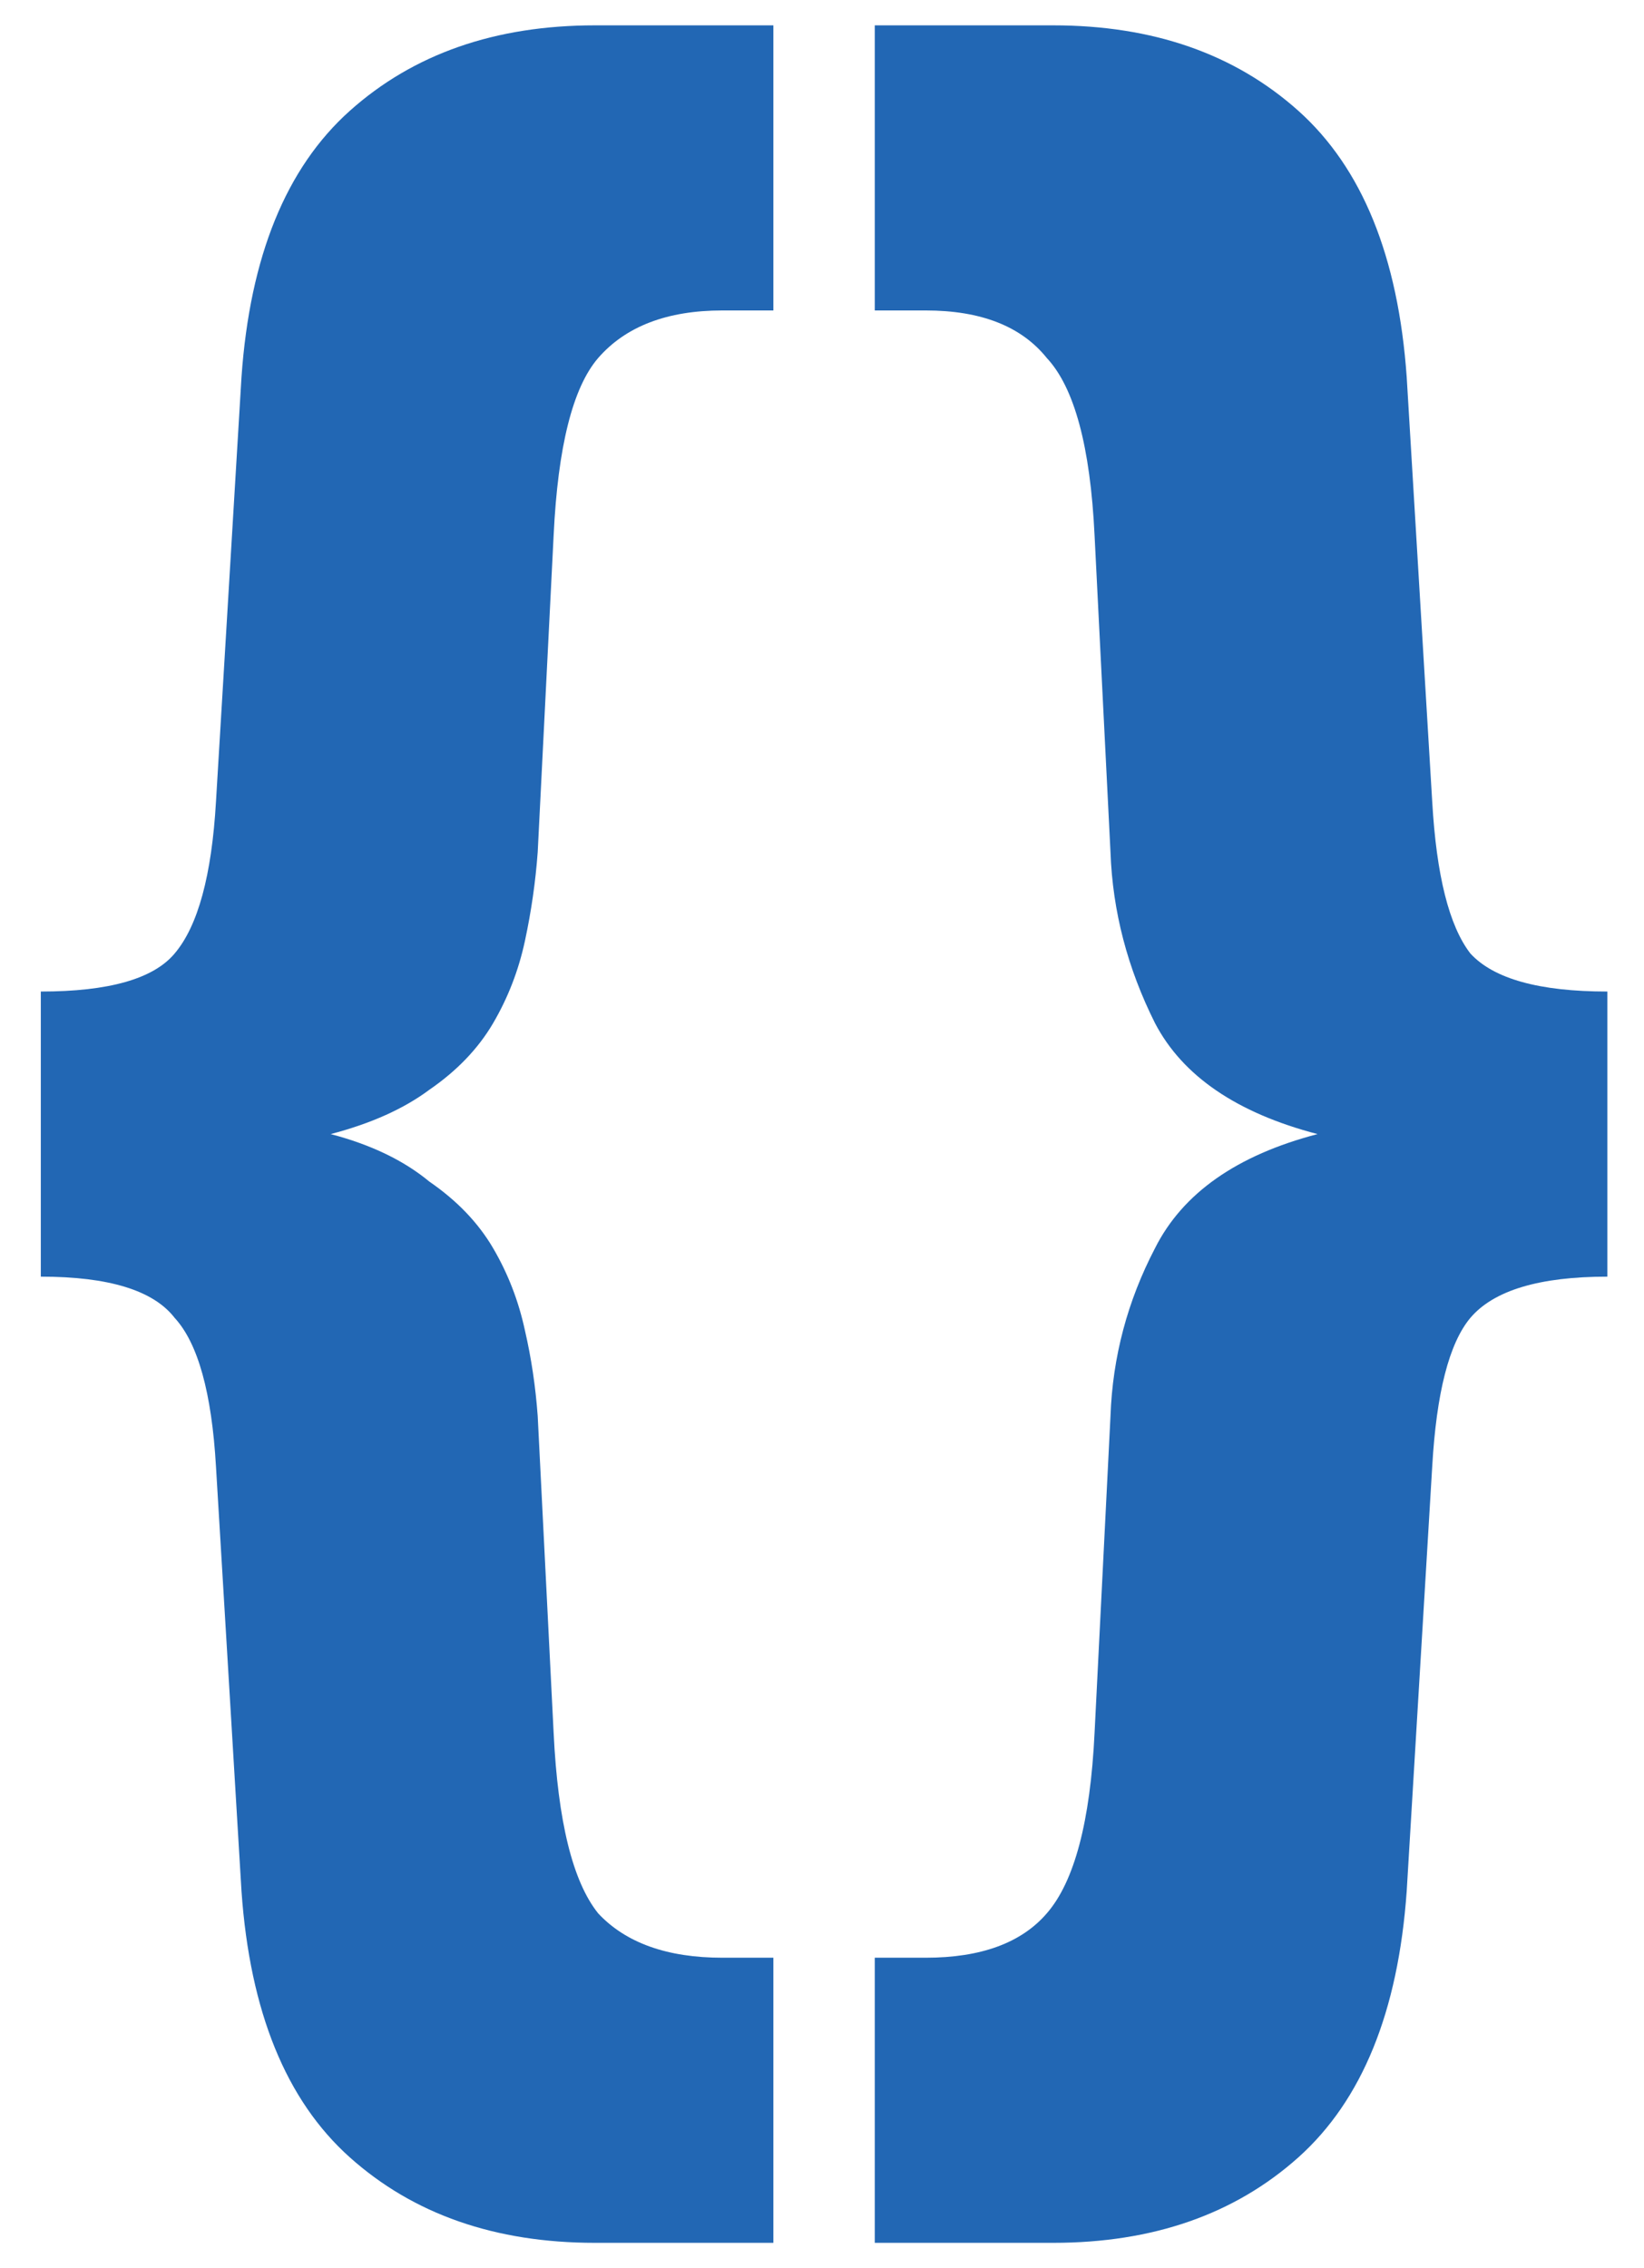
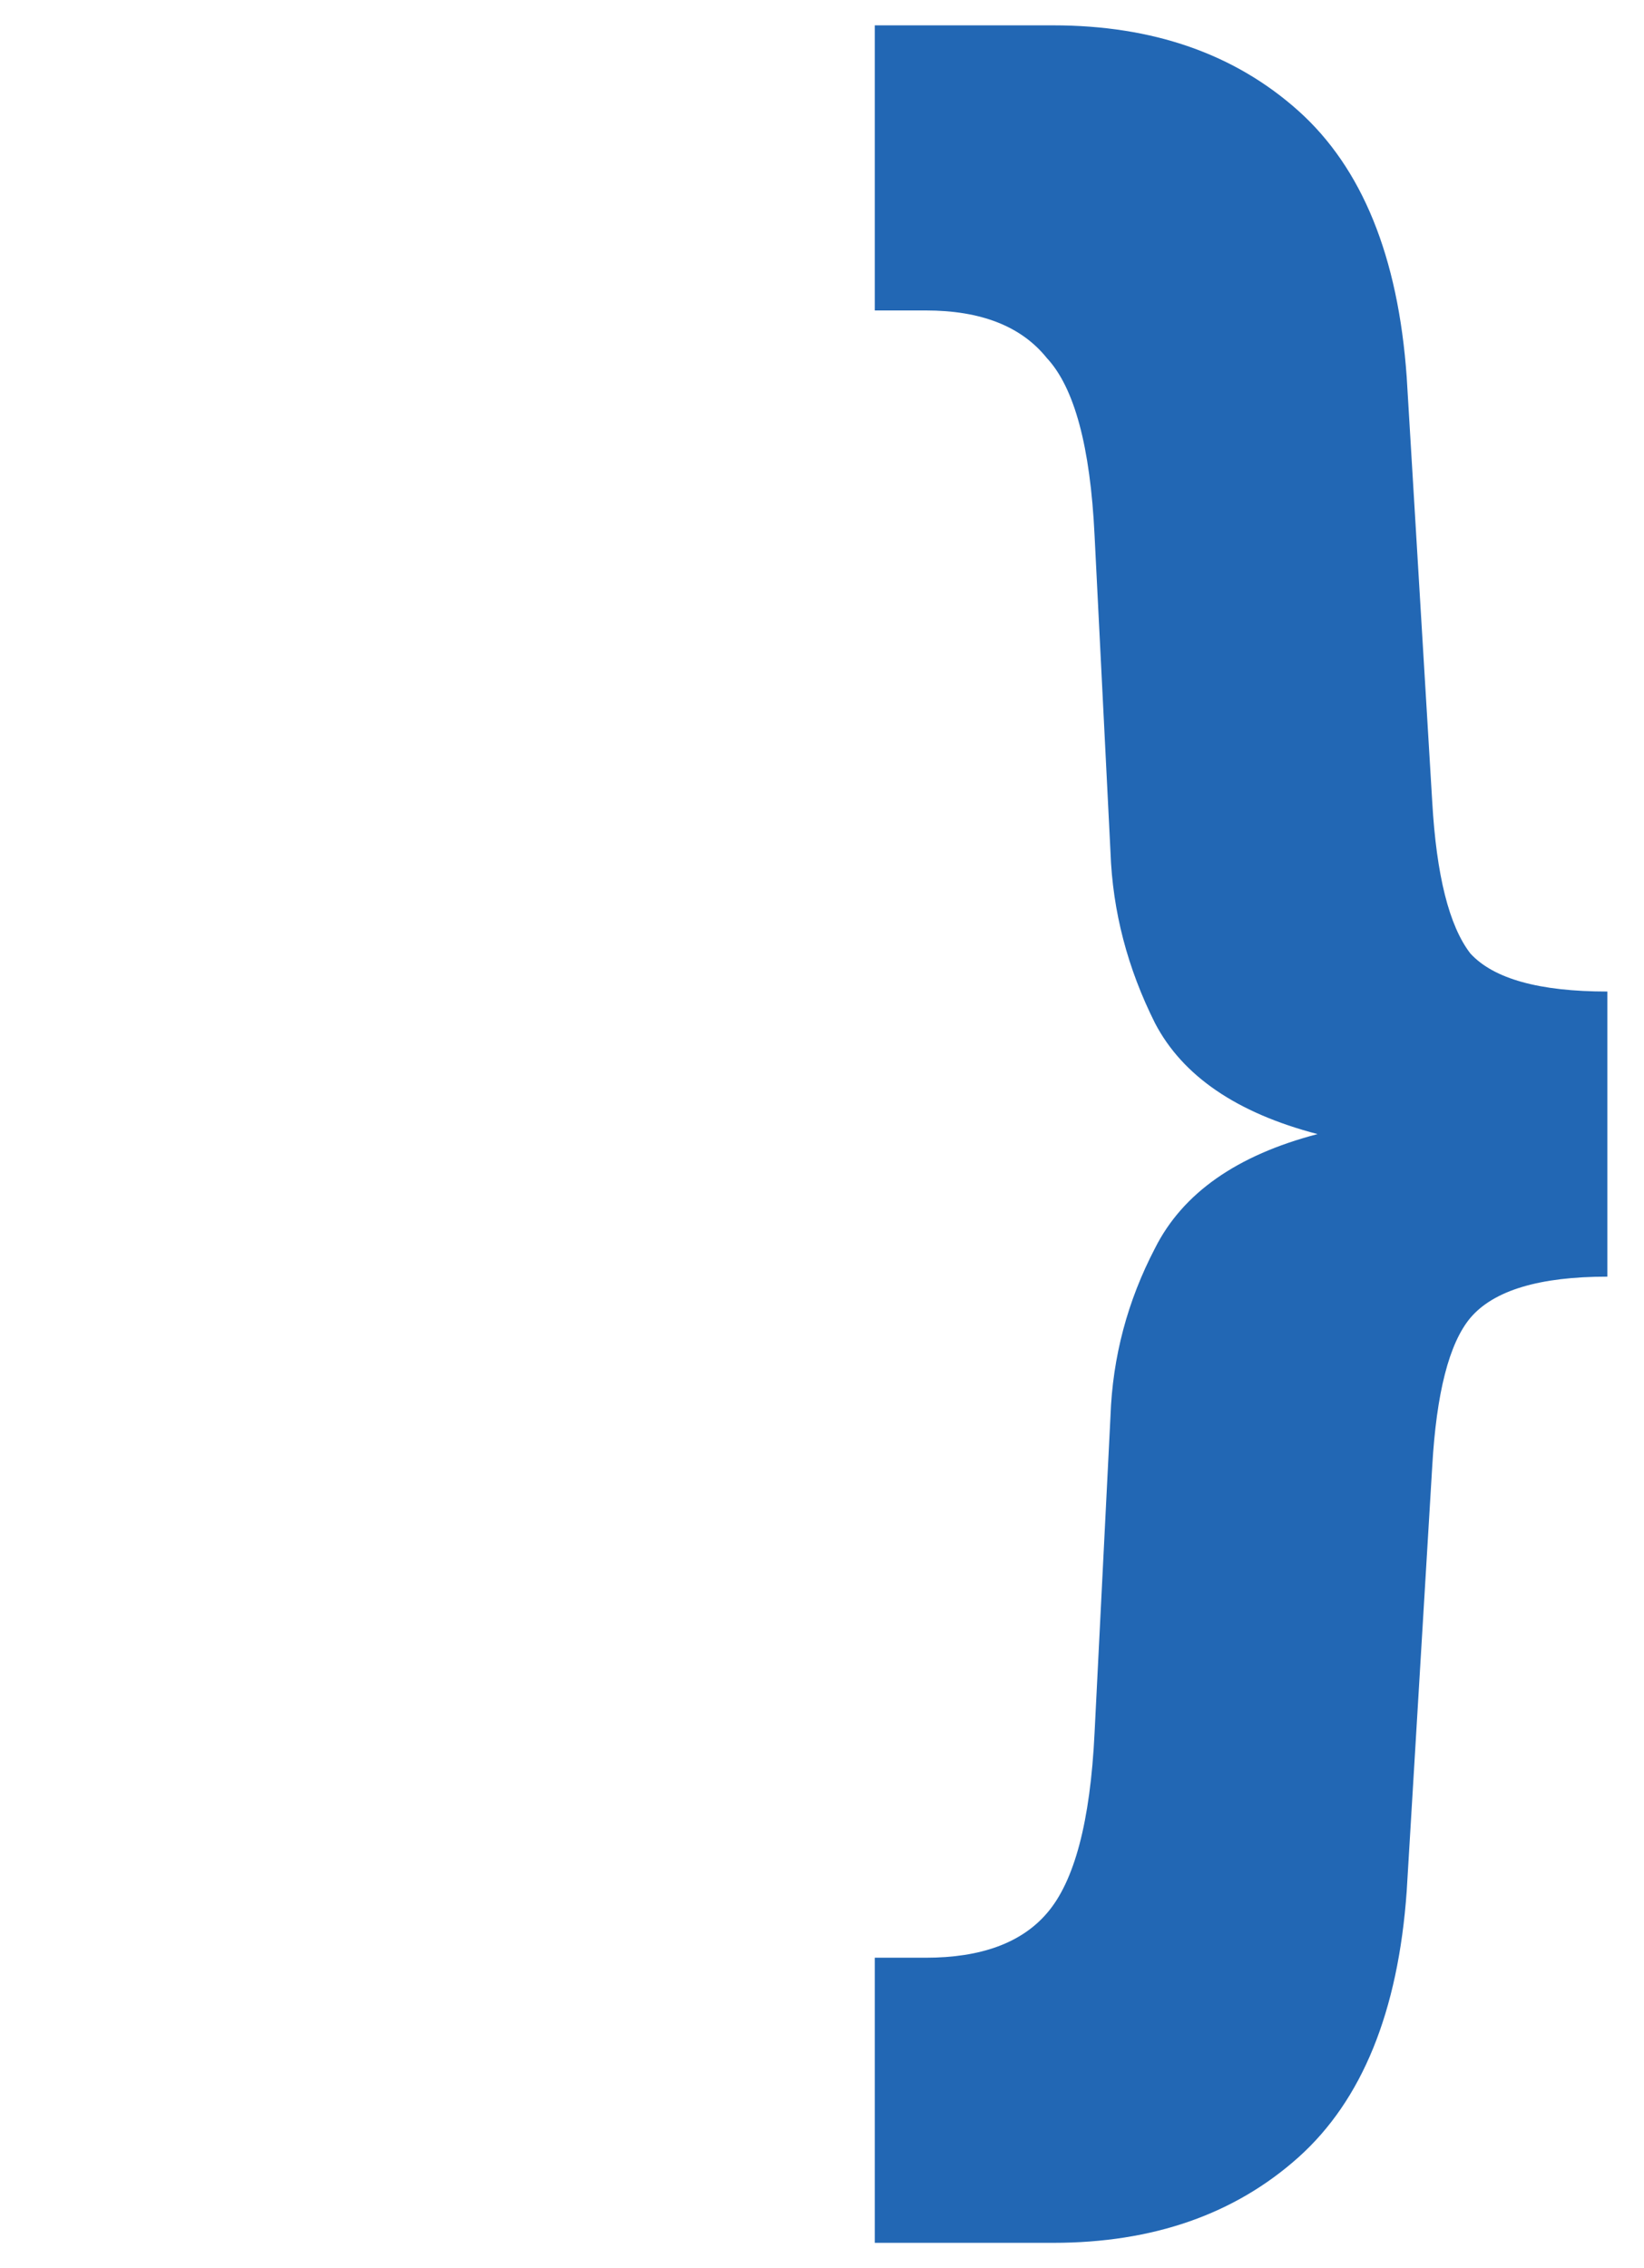
<svg xmlns="http://www.w3.org/2000/svg" width="29" height="40" viewBox="0 0 29 40" fill="none">
-   <path d="M5.833 20C6.544 20.186 7.125 20.466 7.574 20.838C8.061 21.173 8.436 21.564 8.698 22.011C8.96 22.458 9.148 22.942 9.26 23.464C9.372 23.948 9.447 24.451 9.485 24.972L9.766 30.559C9.841 32.123 10.103 33.184 10.552 33.743C11.039 34.264 11.77 34.525 12.743 34.525H13.642V39.553H10.496C8.736 39.553 7.294 39.05 6.17 38.045C5.046 37.039 4.409 35.475 4.26 33.352L3.81 25.866C3.735 24.562 3.492 23.687 3.08 23.24C2.705 22.756 1.919 22.514 0.72 22.514V17.486C1.919 17.486 2.705 17.263 3.08 16.816C3.492 16.331 3.735 15.438 3.81 14.134L4.26 6.648C4.409 4.525 5.046 2.961 6.17 1.955C7.294 0.95 8.736 0.447 10.496 0.447H13.642V5.475H12.743C11.77 5.475 11.039 5.754 10.552 6.313C10.103 6.834 9.841 7.877 9.766 9.441L9.485 15.028C9.447 15.549 9.372 16.071 9.26 16.592C9.148 17.114 8.96 17.598 8.698 18.045C8.436 18.492 8.061 18.883 7.574 19.218C7.125 19.553 6.544 19.814 5.833 20Z" fill="#2267B4" />
  <path d="M23.241 20C21.817 19.628 20.862 18.976 20.375 18.045C19.889 17.076 19.626 16.071 19.589 15.028L19.308 9.441C19.233 7.877 18.952 6.834 18.465 6.313C18.016 5.754 17.304 5.475 16.33 5.475H15.431V0.447H18.578C20.338 0.447 21.78 0.95 22.904 1.955C24.027 2.961 24.664 4.525 24.814 6.648L25.264 14.134C25.338 15.438 25.563 16.331 25.938 16.816C26.35 17.263 27.155 17.486 28.354 17.486V22.514C27.155 22.514 26.35 22.756 25.938 23.24C25.563 23.687 25.338 24.562 25.264 25.866L24.814 33.352C24.664 35.475 24.027 37.039 22.904 38.045C21.78 39.05 20.338 39.553 18.578 39.553H15.431V34.525H16.33C17.304 34.525 18.016 34.264 18.465 33.743C18.952 33.184 19.233 32.123 19.308 30.559L19.589 24.972C19.626 23.929 19.889 22.942 20.375 22.011C20.862 21.043 21.817 20.372 23.241 20Z" fill="#2267B4" />
</svg>